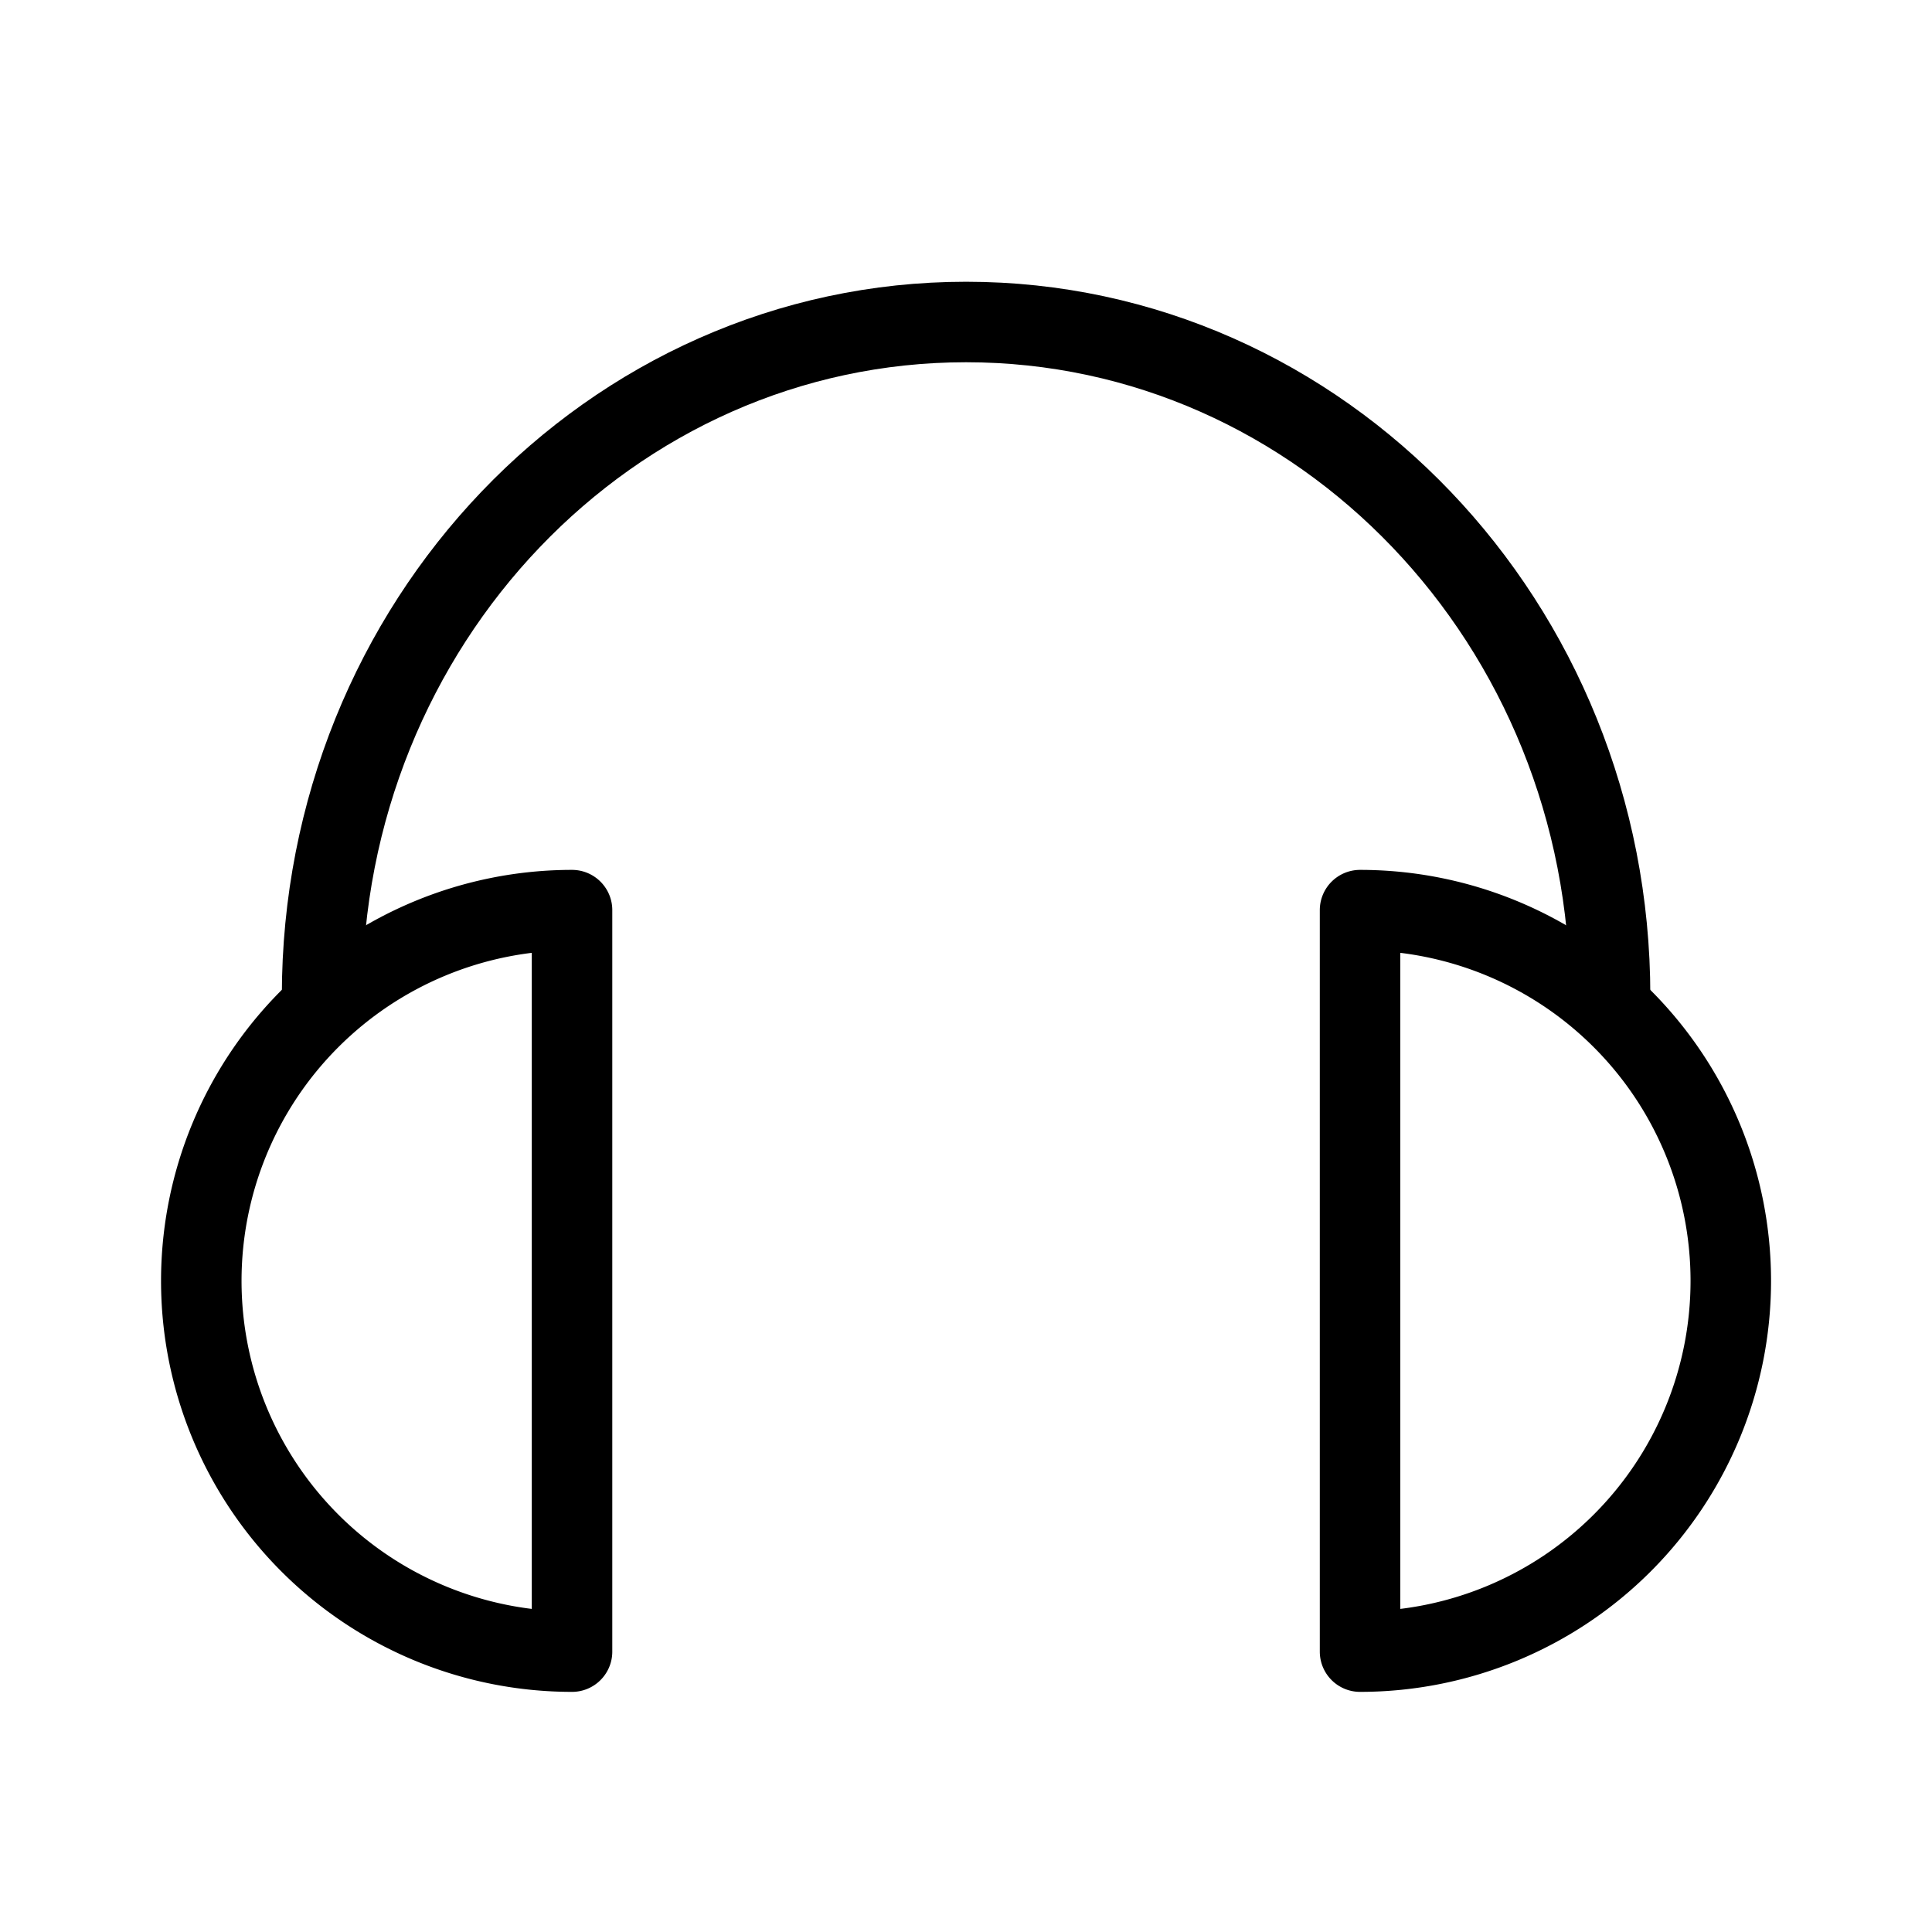
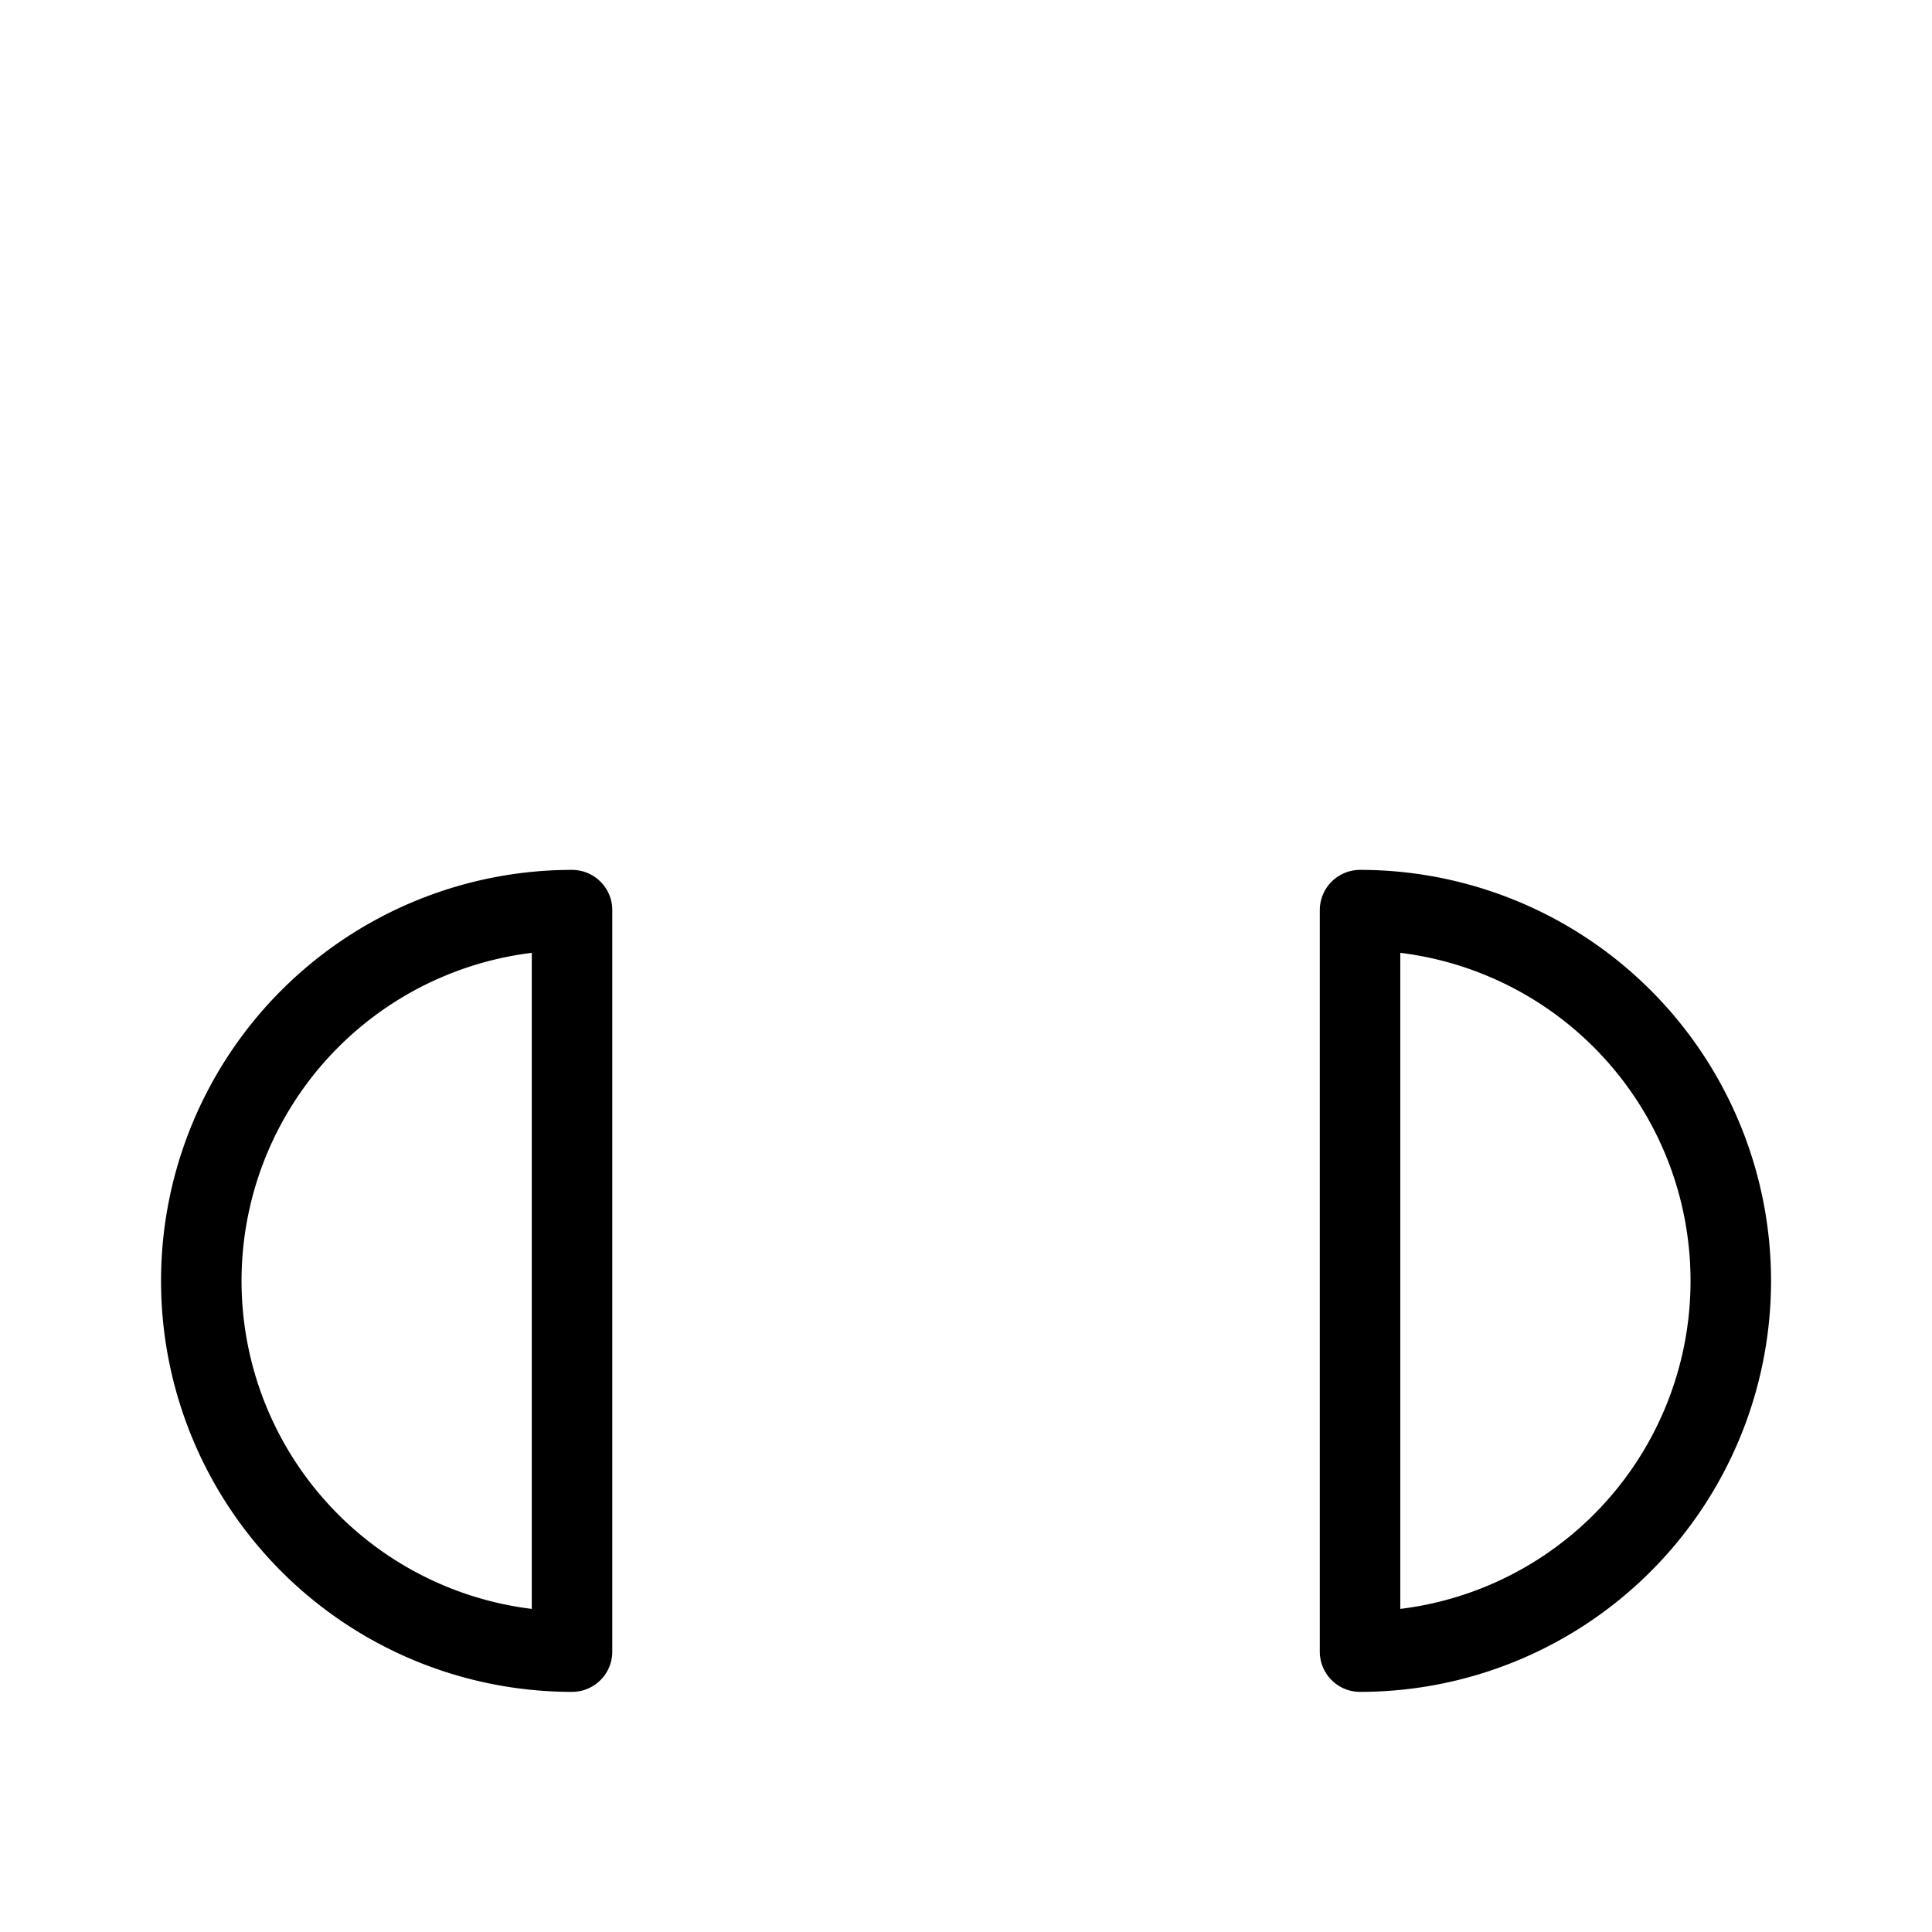
<svg xmlns="http://www.w3.org/2000/svg" width="24" height="24" viewBox="0 0 24 24" fill="none" role="img" aria-hidden="true">
-   <path d="M20.001 12.371c0-4.623-3.582-8.371-8-8.371s-8 3.748-8 8.371" stroke="#000000" stroke-linecap="round" stroke-linejoin="round" />
  <path d="M7.106 15.911v4.606a4.605 4.605 0 110-9.211v4.605zm9.789 0v4.606a4.605 4.605 0 100-9.211v4.605z" stroke="#000000" stroke-linecap="round" stroke-linejoin="round" />
</svg>